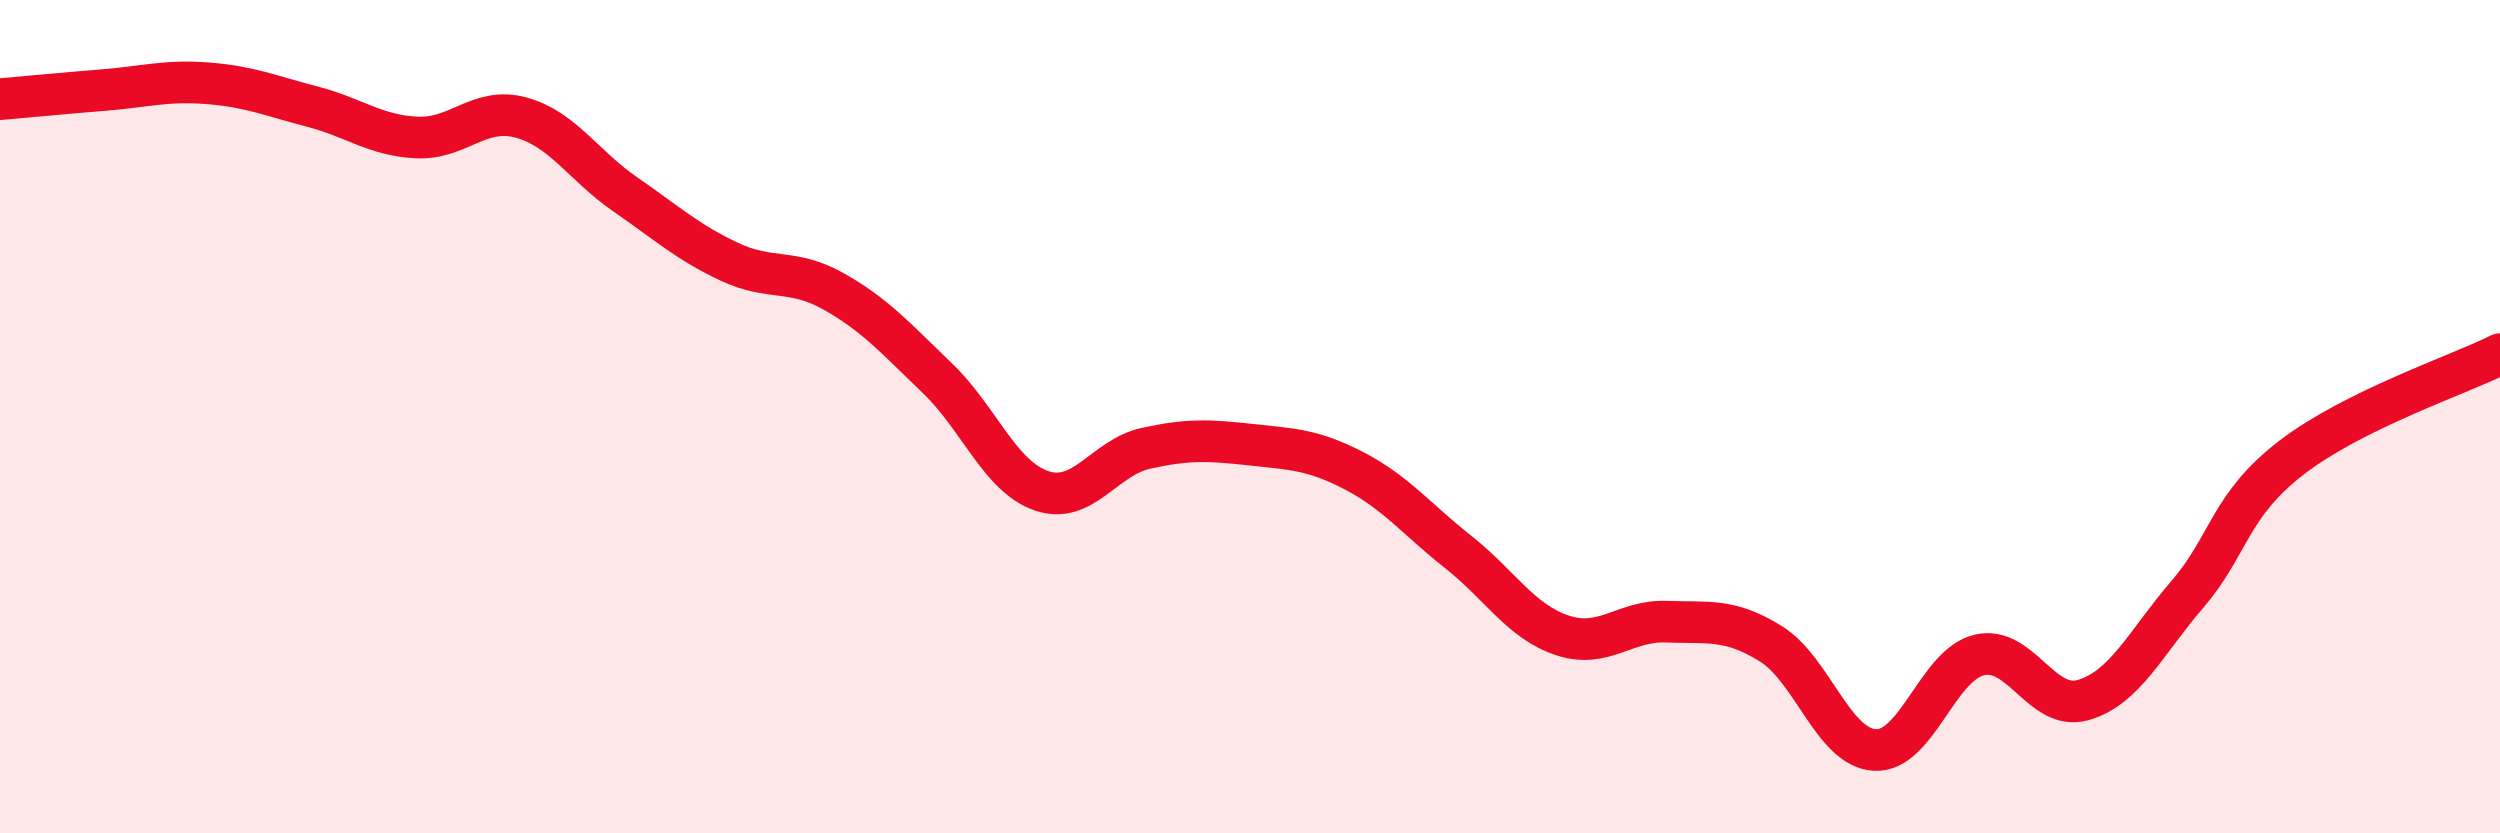
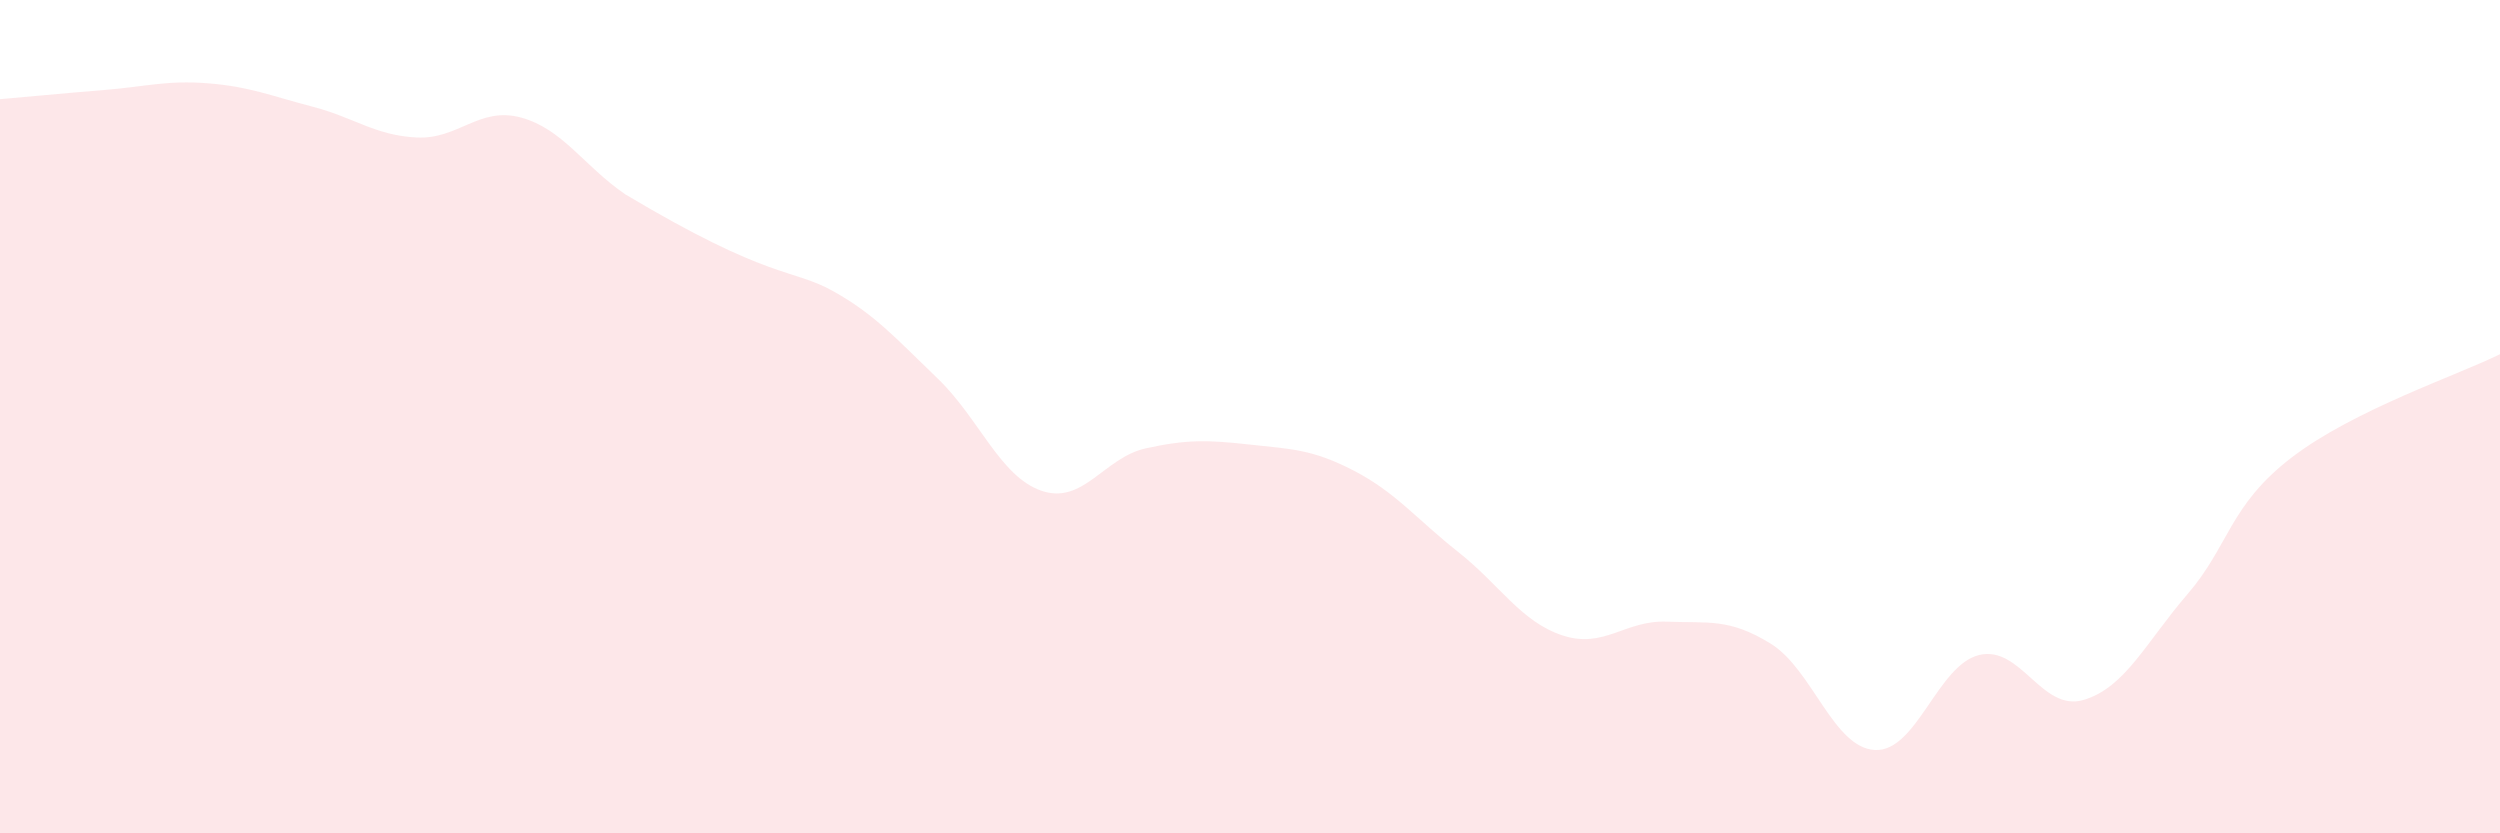
<svg xmlns="http://www.w3.org/2000/svg" width="60" height="20" viewBox="0 0 60 20">
-   <path d="M 0,2.38 C 0.5,2.34 1.5,2.24 2.5,2.16 C 3.5,2.08 4,1.92 5,2 C 6,2.08 6.5,2.3 7.5,2.56 C 8.5,2.82 9,3.25 10,3.3 C 11,3.35 11.5,2.55 12.5,2.82 C 13.5,3.09 14,3.97 15,4.66 C 16,5.35 16.5,5.81 17.5,6.28 C 18.5,6.75 19,6.43 20,6.99 C 21,7.55 21.5,8.12 22.5,9.08 C 23.5,10.04 24,11.44 25,11.78 C 26,12.12 26.5,10.98 27.5,10.76 C 28.5,10.54 29,10.56 30,10.67 C 31,10.78 31.5,10.78 32.5,11.3 C 33.5,11.82 34,12.46 35,13.25 C 36,14.04 36.5,14.92 37.5,15.25 C 38.5,15.58 39,14.88 40,14.92 C 41,14.96 41.5,14.83 42.5,15.45 C 43.5,16.07 44,17.95 45,18 C 46,18.05 46.5,15.96 47.5,15.72 C 48.5,15.48 49,17.09 50,16.8 C 51,16.51 51.5,15.42 52.5,14.26 C 53.5,13.1 53.5,12.13 55,10.98 C 56.5,9.83 59,9 60,8.5L60 20L0 20Z" fill="#EB0A25" opacity="0.1" stroke-linecap="round" stroke-linejoin="round" />
-   <path d="M 0,2.38 C 0.5,2.34 1.5,2.24 2.5,2.16 C 3.5,2.08 4,1.92 5,2 C 6,2.08 6.5,2.3 7.5,2.56 C 8.5,2.82 9,3.25 10,3.3 C 11,3.35 11.5,2.55 12.5,2.82 C 13.5,3.09 14,3.97 15,4.66 C 16,5.35 16.5,5.81 17.5,6.28 C 18.5,6.75 19,6.43 20,6.99 C 21,7.55 21.5,8.12 22.5,9.08 C 23.5,10.04 24,11.44 25,11.78 C 26,12.12 26.5,10.98 27.5,10.76 C 28.5,10.54 29,10.56 30,10.67 C 31,10.78 31.5,10.78 32.5,11.3 C 33.5,11.82 34,12.46 35,13.25 C 36,14.04 36.5,14.92 37.5,15.25 C 38.5,15.58 39,14.88 40,14.92 C 41,14.96 41.5,14.83 42.5,15.45 C 43.5,16.07 44,17.95 45,18 C 46,18.05 46.5,15.96 47.5,15.72 C 48.5,15.48 49,17.09 50,16.8 C 51,16.51 51.5,15.42 52.5,14.26 C 53.5,13.1 53.5,12.13 55,10.98 C 56.5,9.83 59,9 60,8.5" stroke="#EB0A25" stroke-width="1" fill="none" stroke-linecap="round" stroke-linejoin="round" />
+   <path d="M 0,2.38 C 0.5,2.34 1.5,2.24 2.5,2.16 C 3.5,2.08 4,1.92 5,2 C 6,2.08 6.5,2.3 7.5,2.56 C 8.5,2.82 9,3.25 10,3.3 C 11,3.35 11.5,2.55 12.5,2.82 C 13.5,3.09 14,3.97 15,4.66 C 18.5,6.75 19,6.43 20,6.99 C 21,7.55 21.5,8.12 22.5,9.08 C 23.5,10.04 24,11.44 25,11.78 C 26,12.12 26.5,10.98 27.5,10.76 C 28.5,10.54 29,10.56 30,10.67 C 31,10.78 31.5,10.78 32.5,11.3 C 33.5,11.82 34,12.46 35,13.25 C 36,14.04 36.5,14.92 37.5,15.25 C 38.5,15.58 39,14.88 40,14.92 C 41,14.96 41.5,14.83 42.5,15.45 C 43.5,16.07 44,17.95 45,18 C 46,18.05 46.5,15.96 47.5,15.72 C 48.5,15.48 49,17.09 50,16.8 C 51,16.51 51.5,15.42 52.5,14.26 C 53.5,13.1 53.5,12.13 55,10.98 C 56.5,9.83 59,9 60,8.5L60 20L0 20Z" fill="#EB0A25" opacity="0.1" stroke-linecap="round" stroke-linejoin="round" />
</svg>